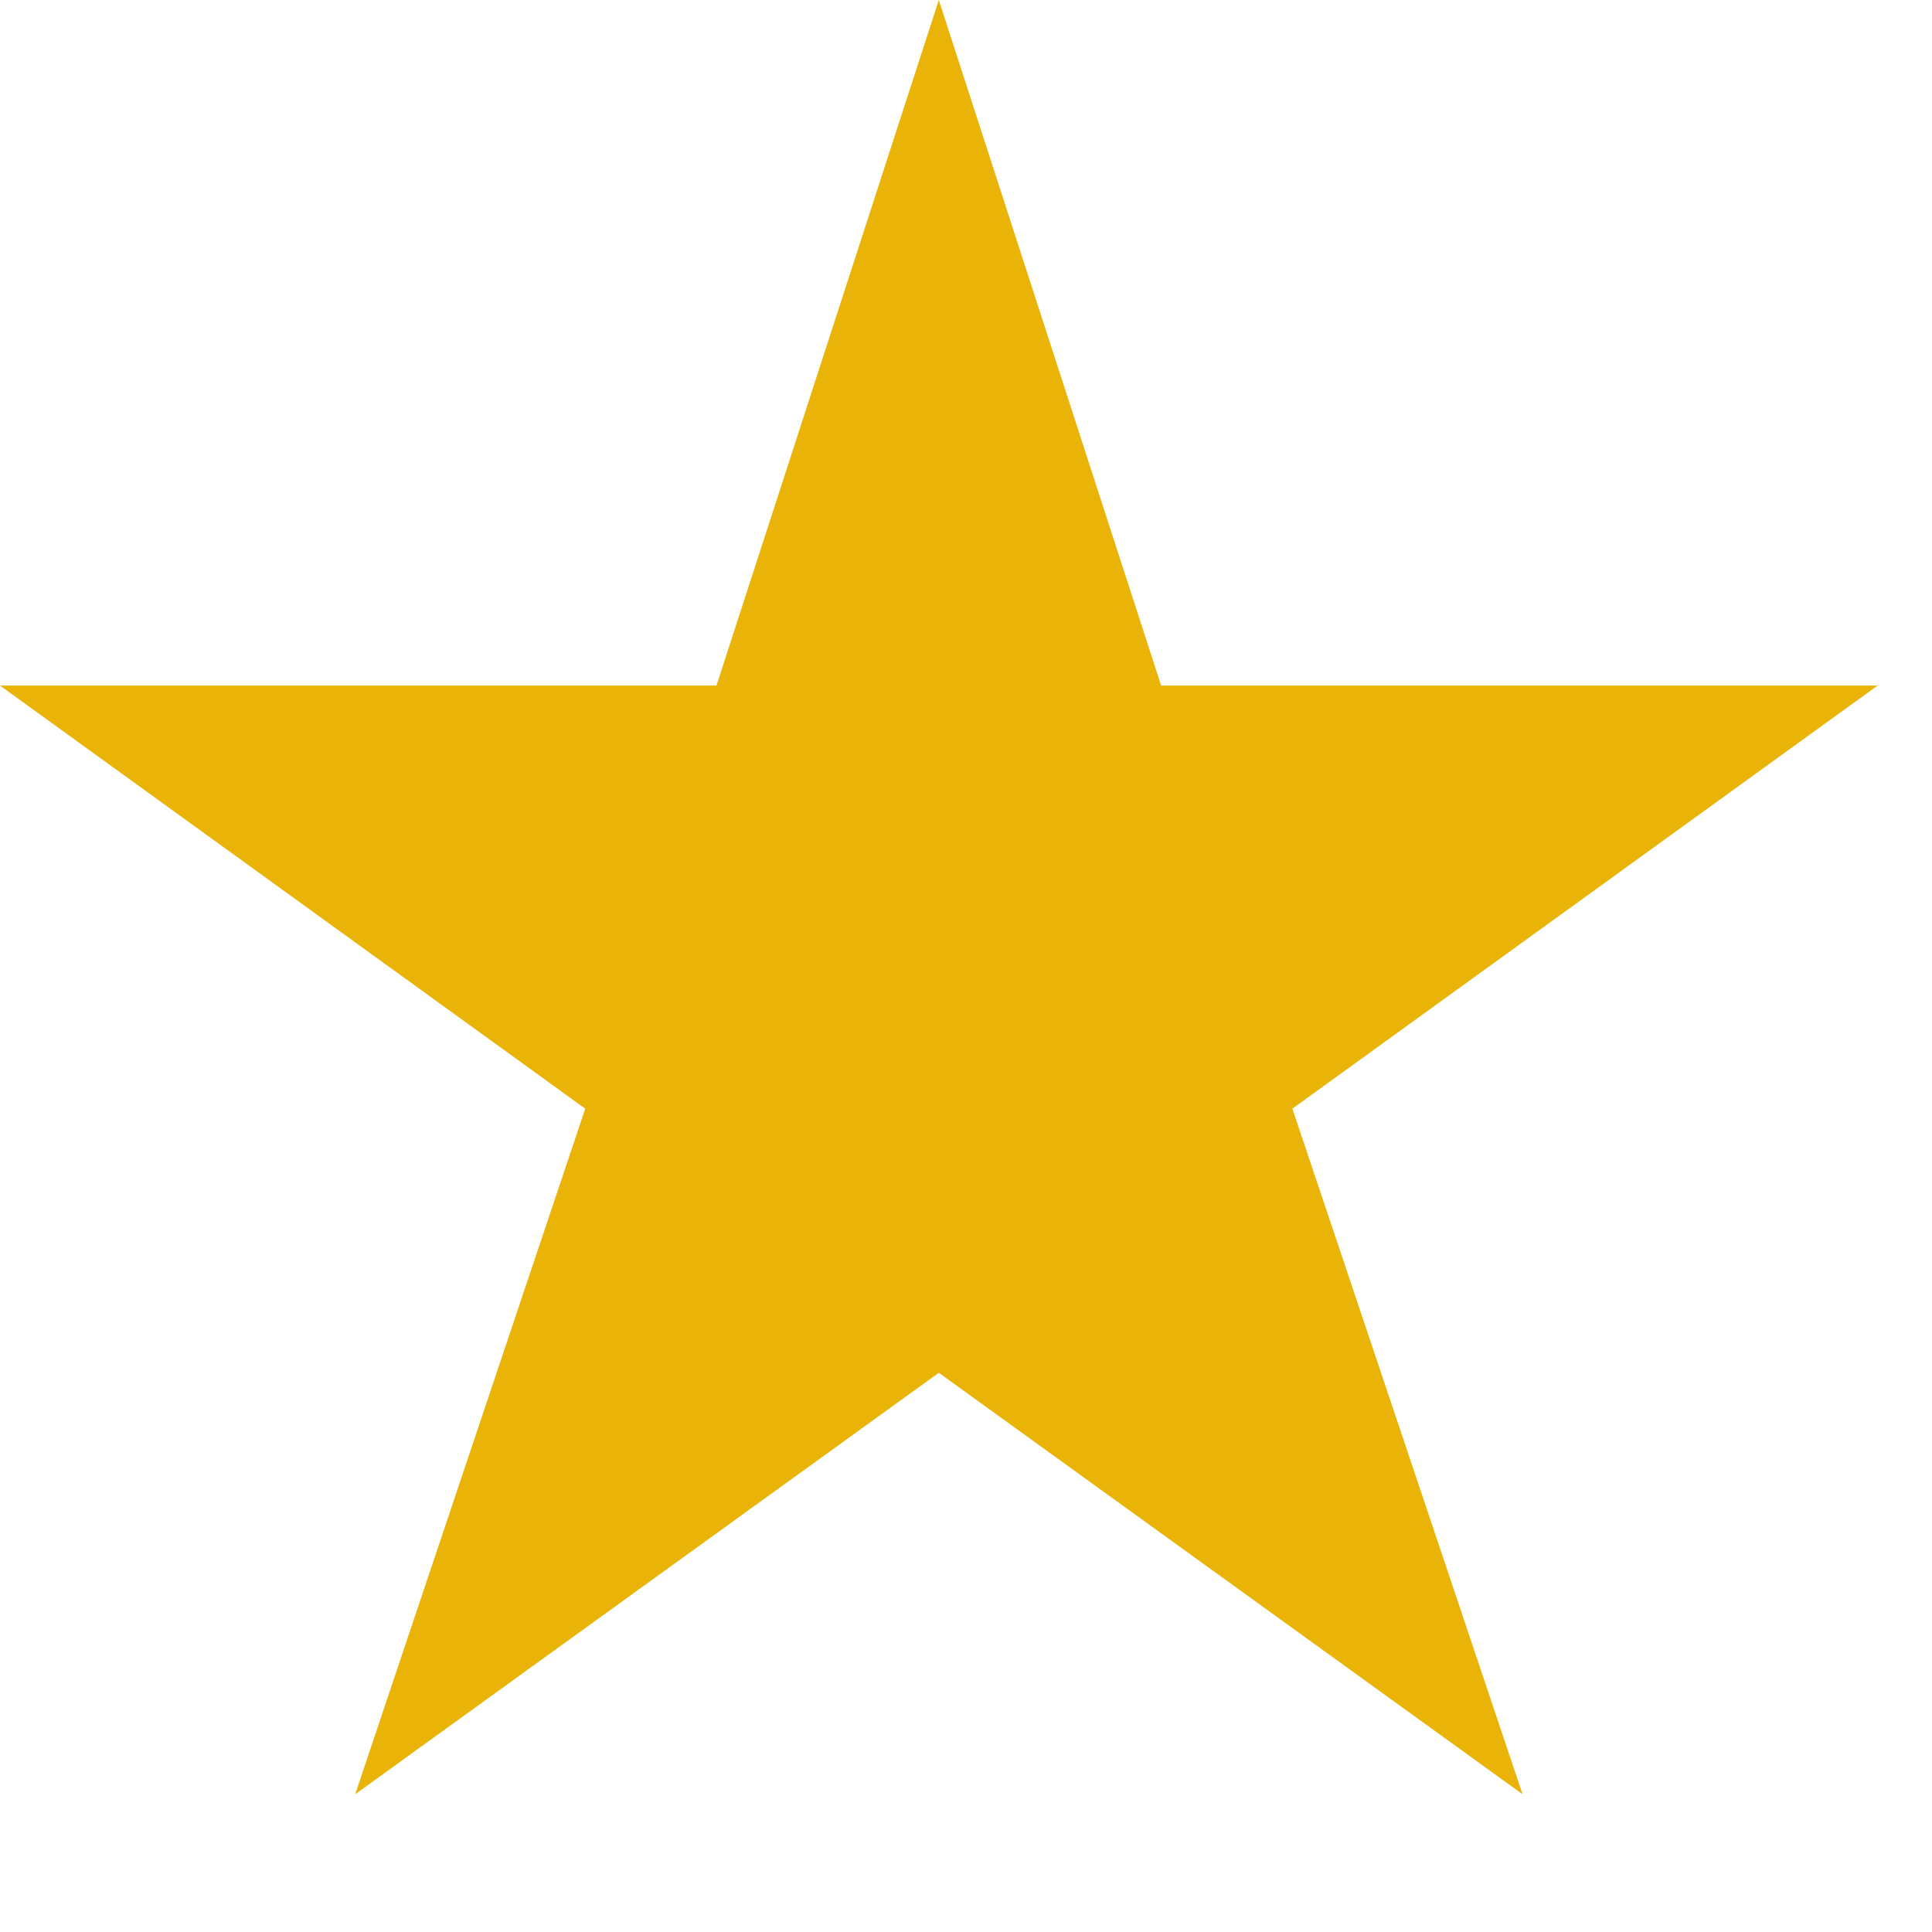
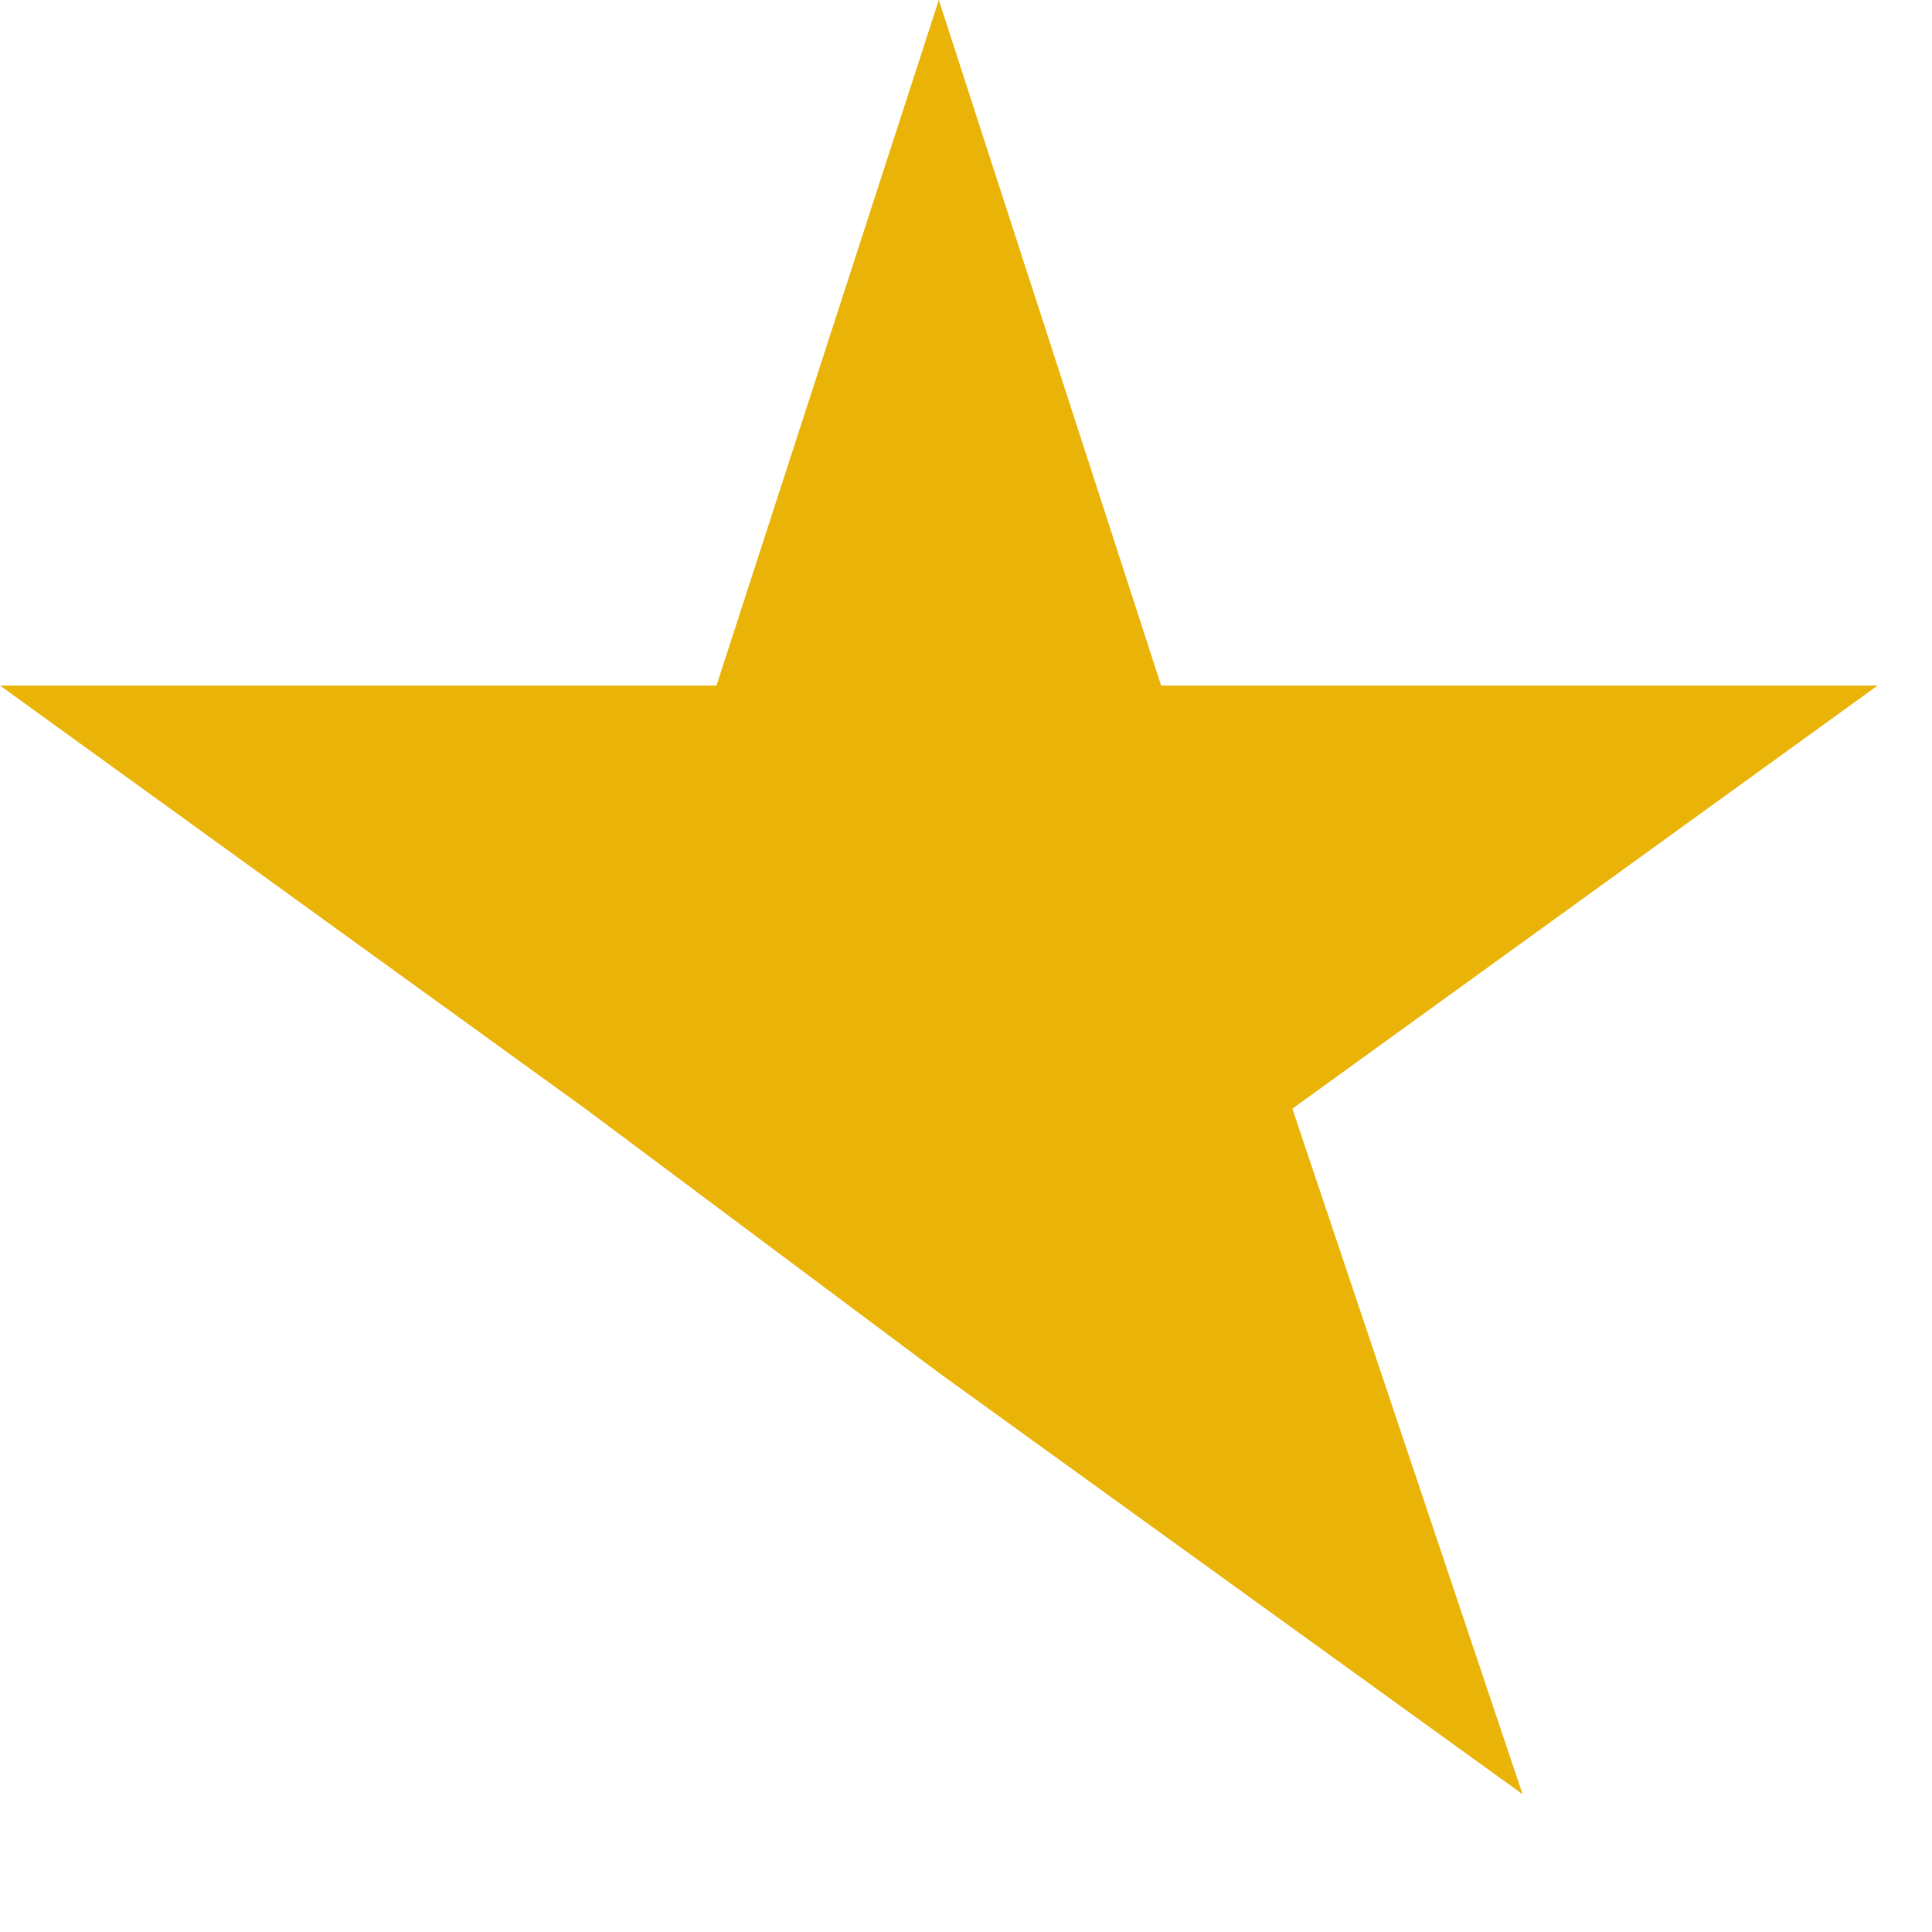
<svg xmlns="http://www.w3.org/2000/svg" width="13" height="13" viewBox="0 0 13 13" fill="none">
-   <path d="M6.317 9.237L2.39 12.073L3.938 7.46L-0 4.613H4.821L6.317 -0L7.813 4.613H12.634L8.696 7.46L10.245 12.073L6.317 9.237Z" fill="#EAB308" />
+   <path d="M6.317 9.237L3.938 7.46L-0 4.613H4.821L6.317 -0L7.813 4.613H12.634L8.696 7.46L10.245 12.073L6.317 9.237Z" fill="#EAB308" />
</svg>